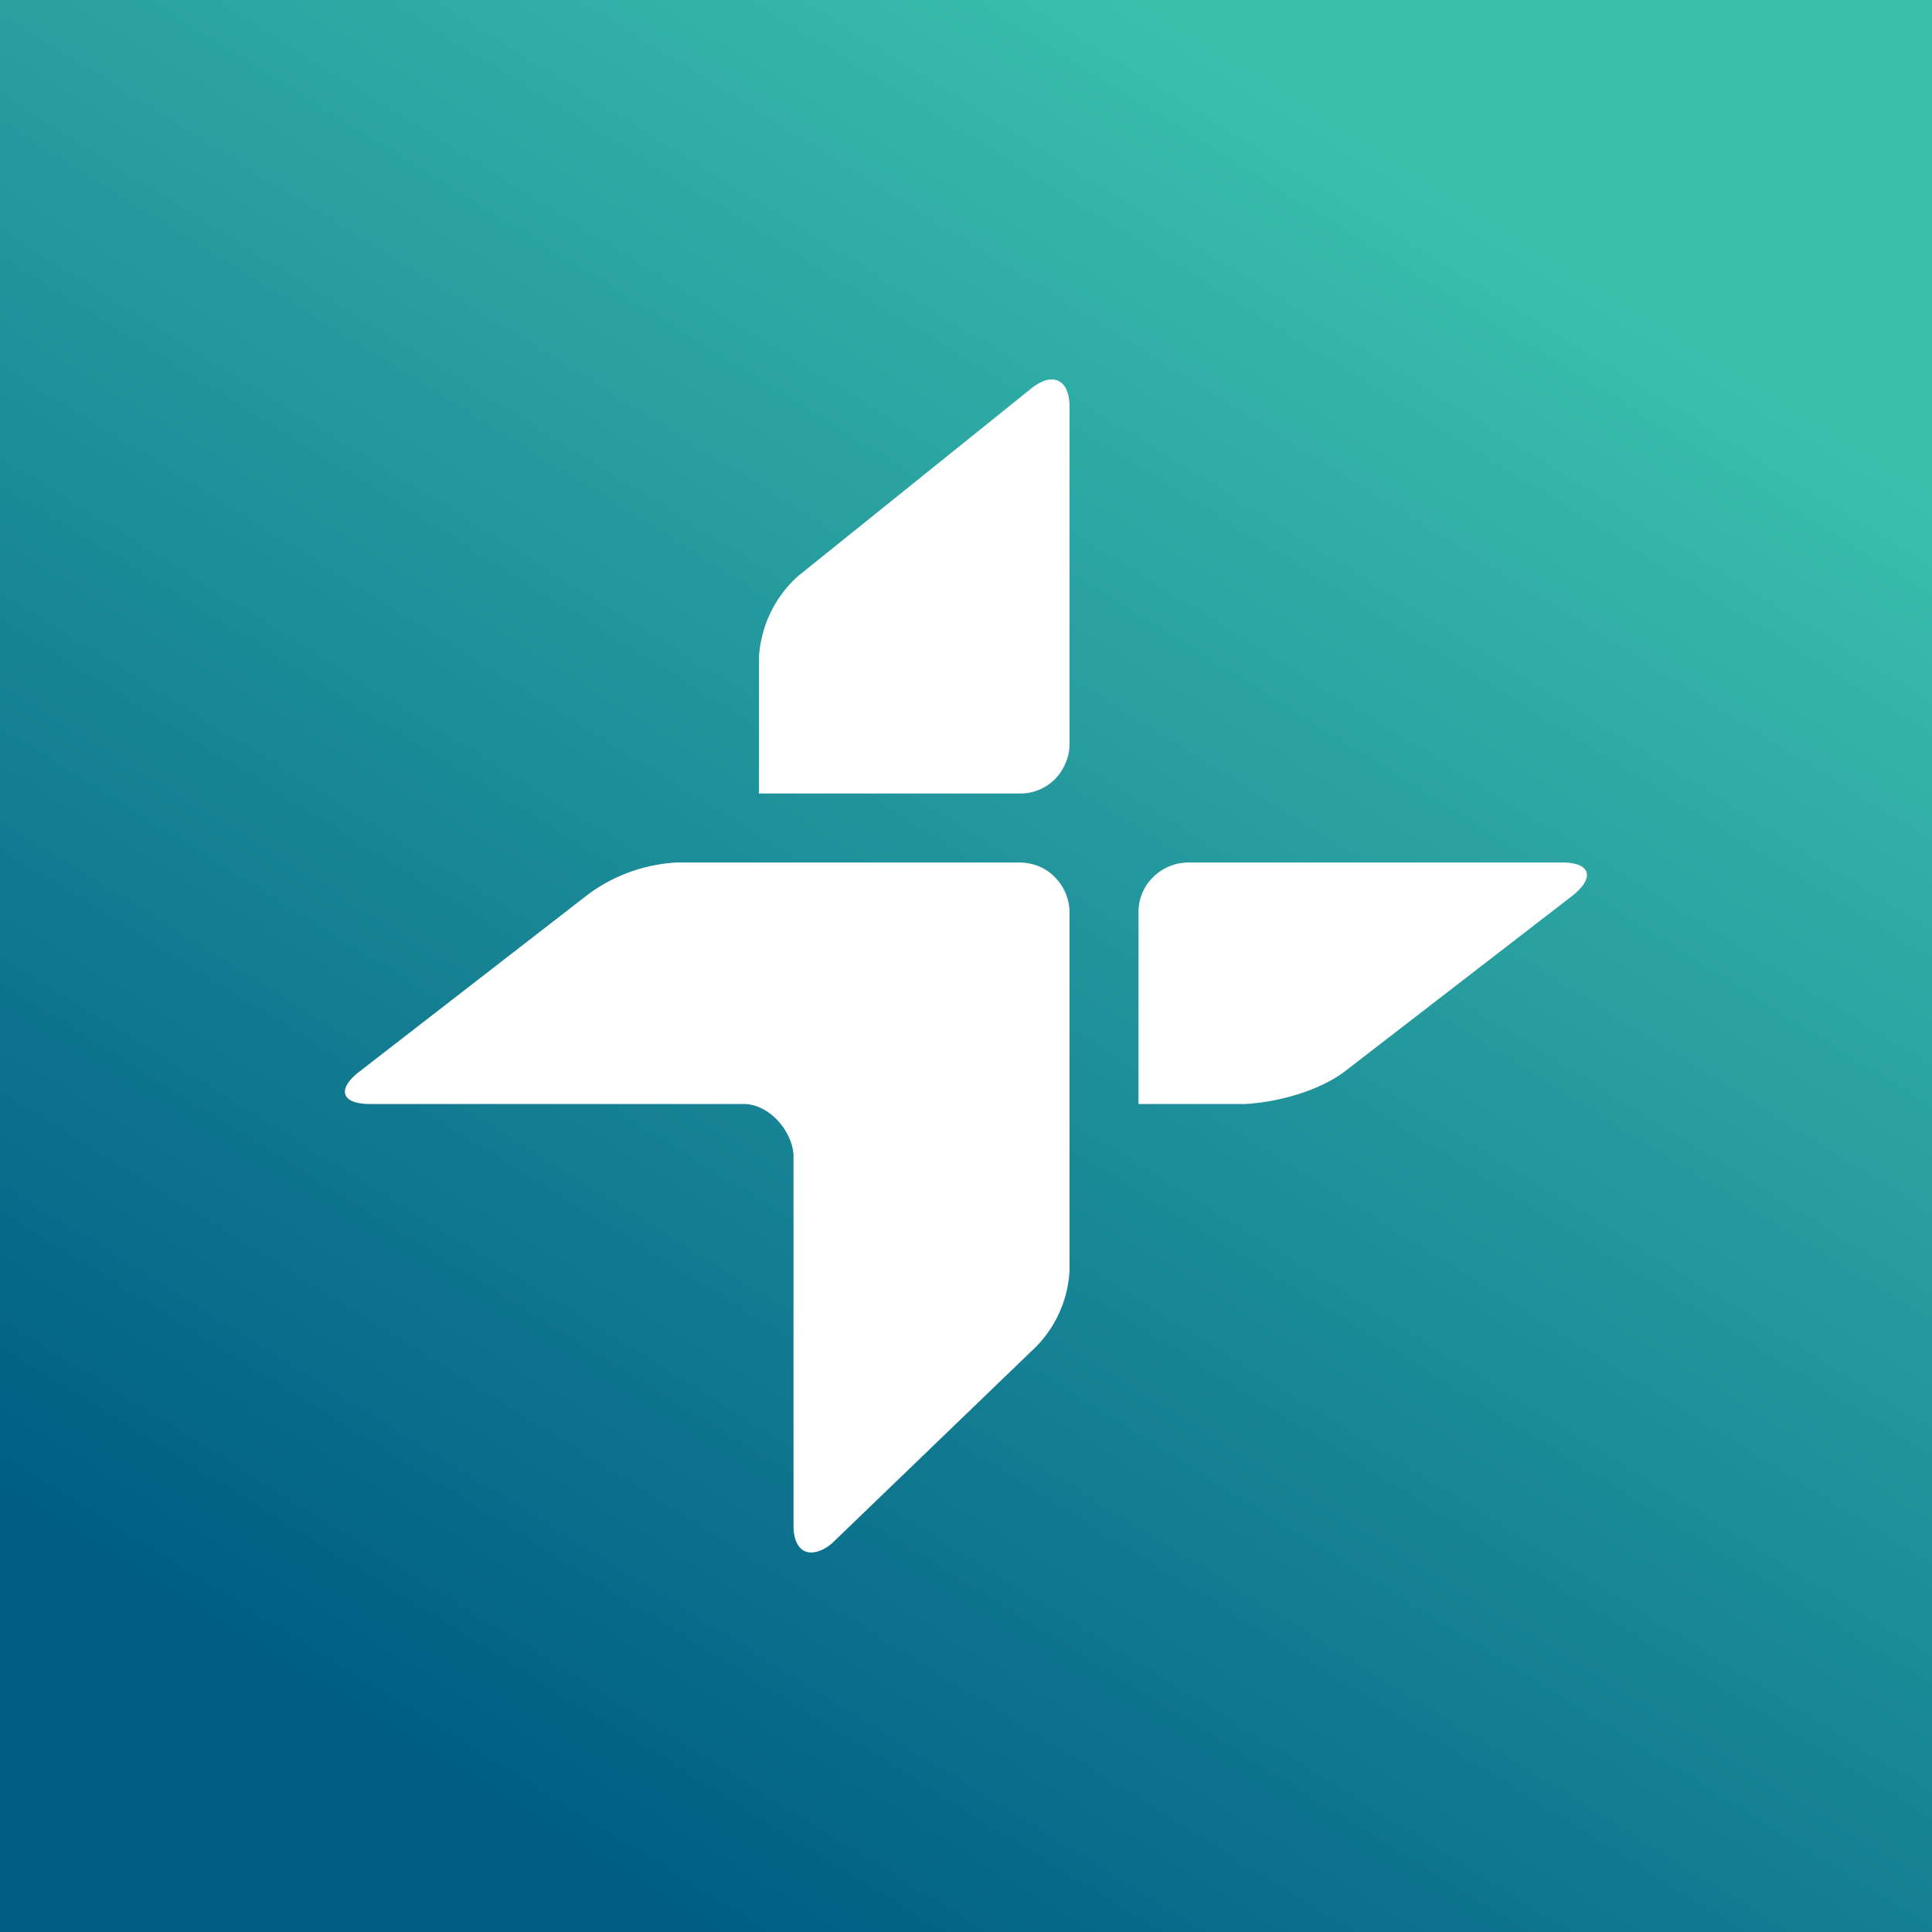
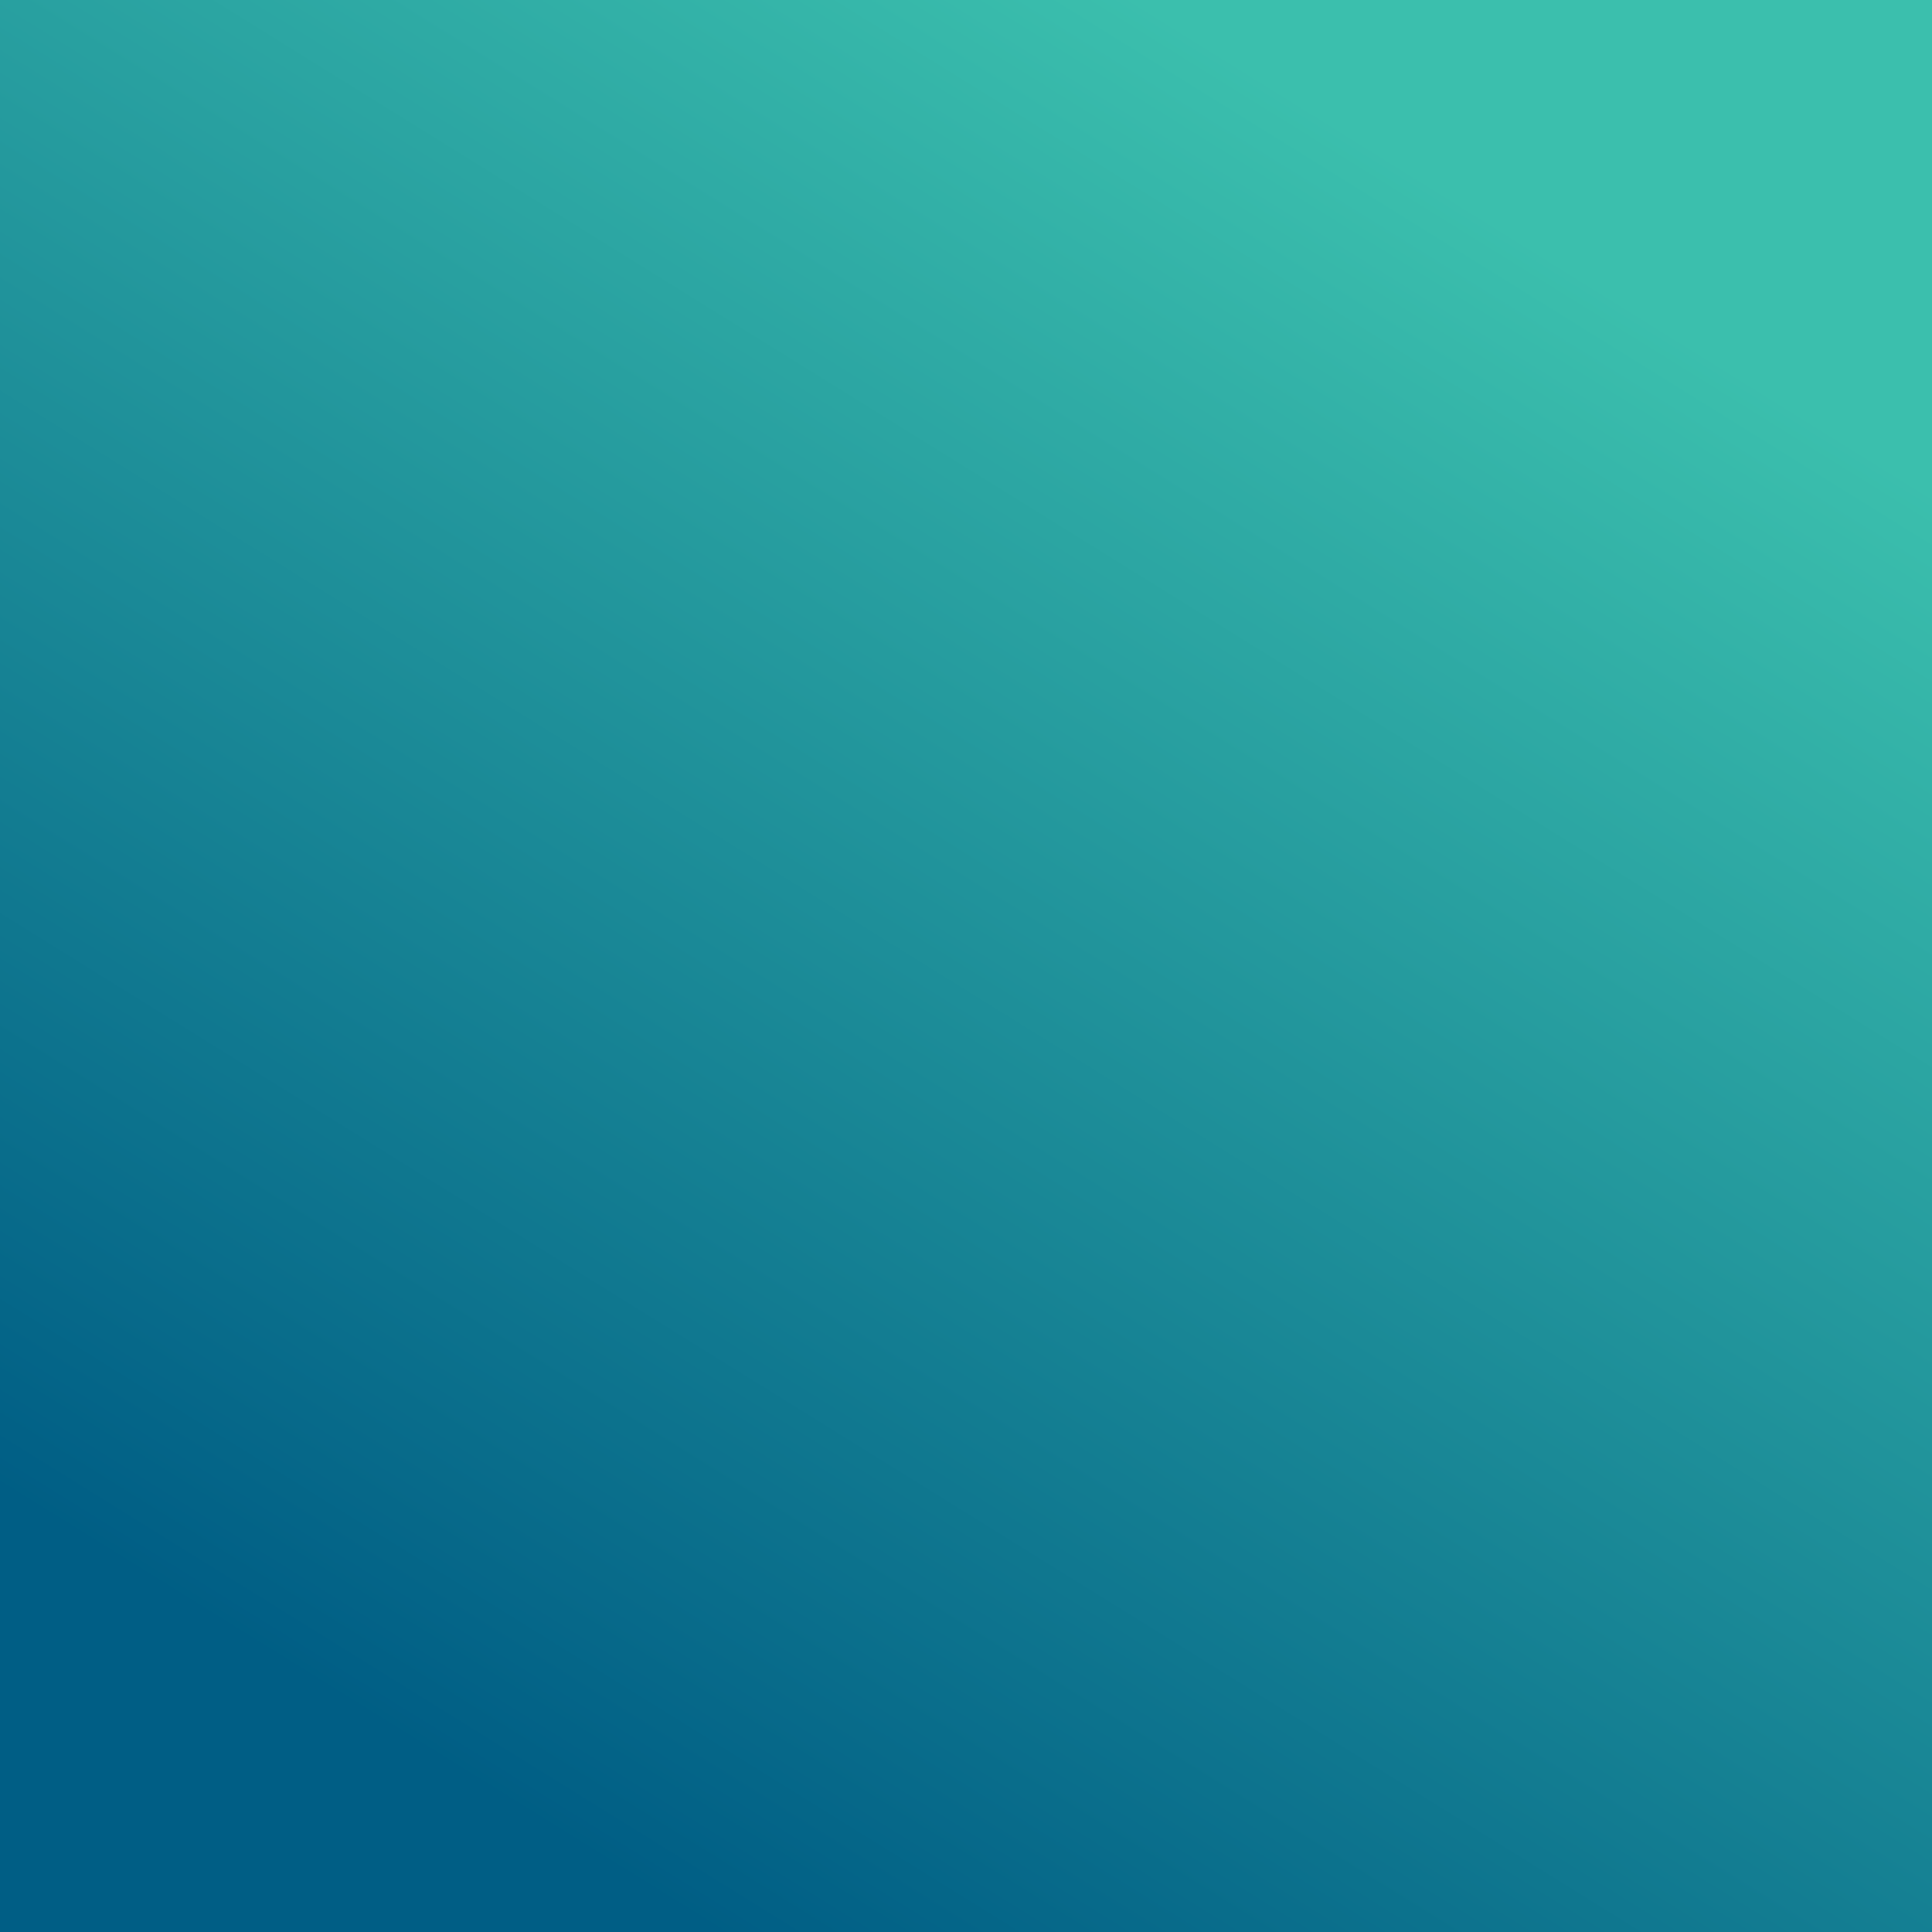
<svg xmlns="http://www.w3.org/2000/svg" width="56" height="56" viewBox="0 0 56 56">
  <rect x="0" y="0" width="56" height="56" fill="#333333" stroke="none" />
  <path fill="url(#aewxzodcp)" d="M0 0h56v56H0z" />
-   <path d="M45.28 25c.8 0 .96.41.34.93l-6.66 5.14c-.75.56-1.94.88-2.87.93H33v-5.6c.01-.38.17-.74.45-1 .27-.26.64-.4 1.01-.4h10.82ZM22 23h7.54a1.41 1.41 0 0 0 1.34-.87c.08-.18.12-.36.12-.55v-9.8c0-.79-.5-1.02-1.12-.51l-6.75 5.43A3.43 3.43 0 0 0 22 19.04V23Zm-11.28 9h10.82c.76-.01 1.44.8 1.46 1.5v10.72c0 .5.2.77.5.78.18 0 .4-.08.62-.27l5.76-5.55A3.41 3.41 0 0 0 31 36.84V26.4a1.46 1.46 0 0 0-.45-1c-.27-.27-.64-.4-1.02-.4h-9.91c-.93.05-1.83.37-2.58.93l-6.66 5.16c-.62.5-.47.91.34.91Z" fill="#fff" />
  <defs>
    <linearGradient id="aewxzodcp" x1="15.34" y1="52.76" x2="43.95" y2="6.68" gradientUnits="userSpaceOnUse">
      <stop stop-color="#005E85" />
      <stop offset="1" stop-color="#3BBFAD" />
    </linearGradient>
  </defs>
</svg>